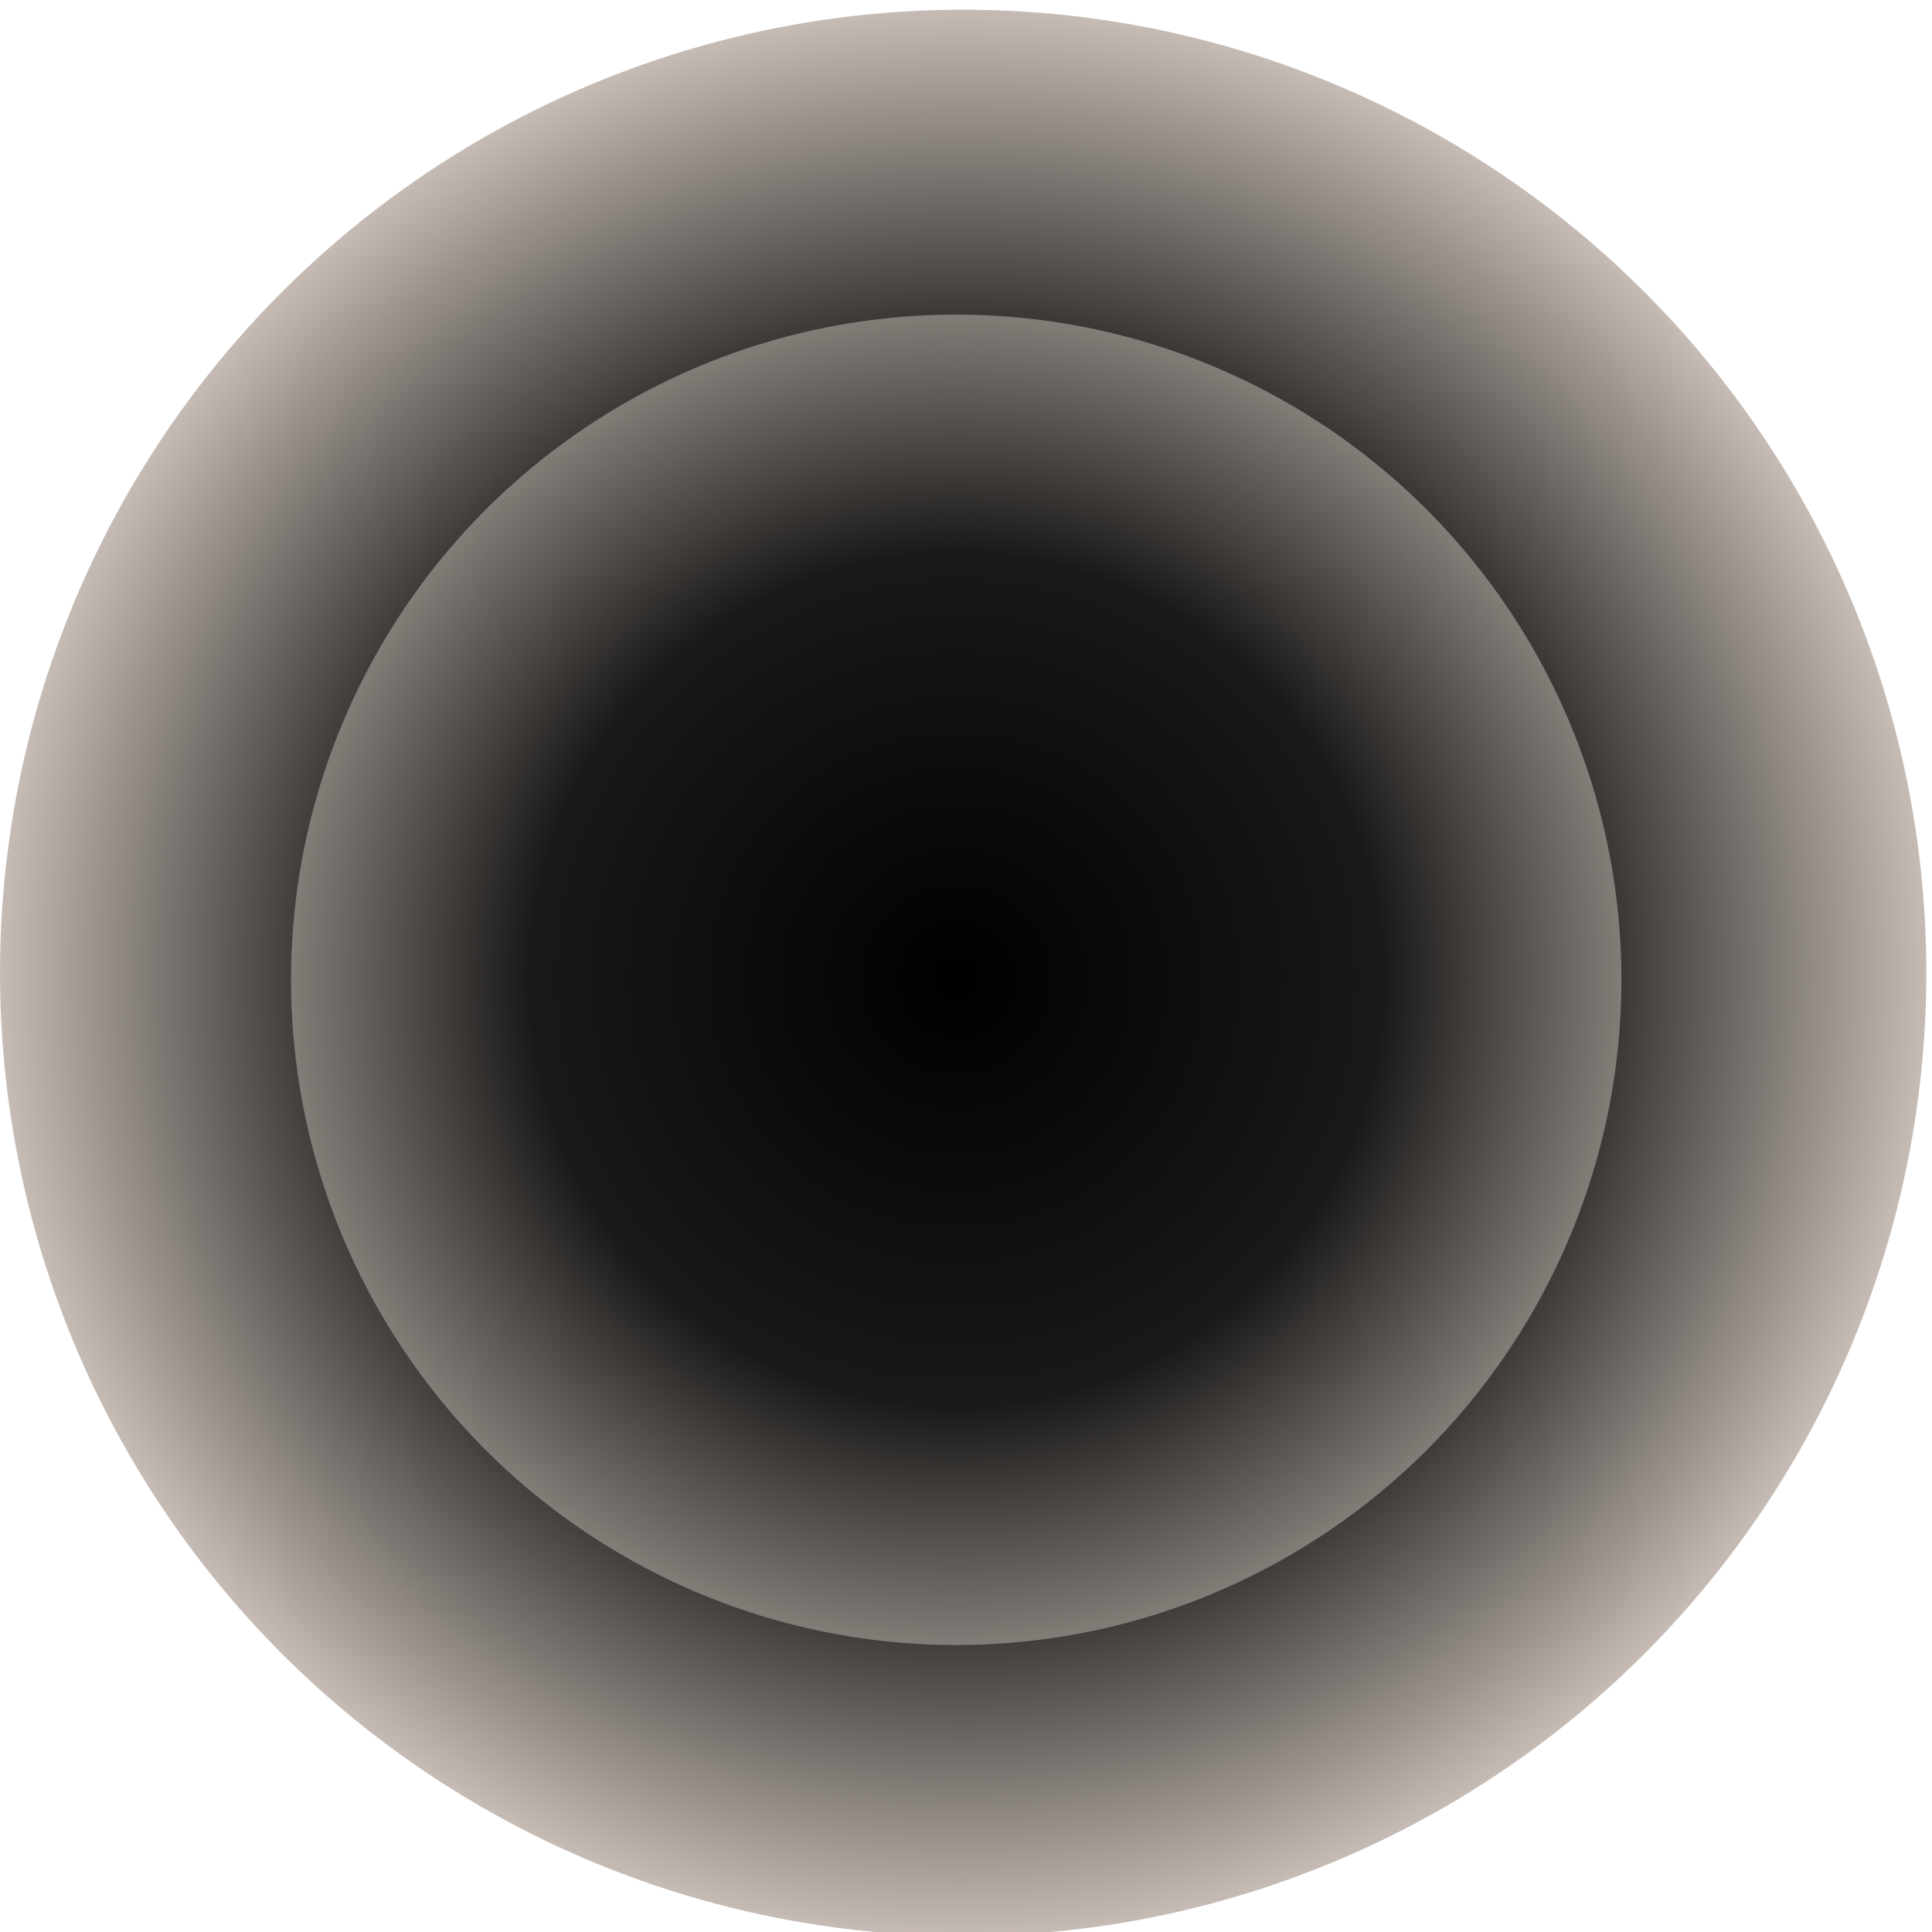
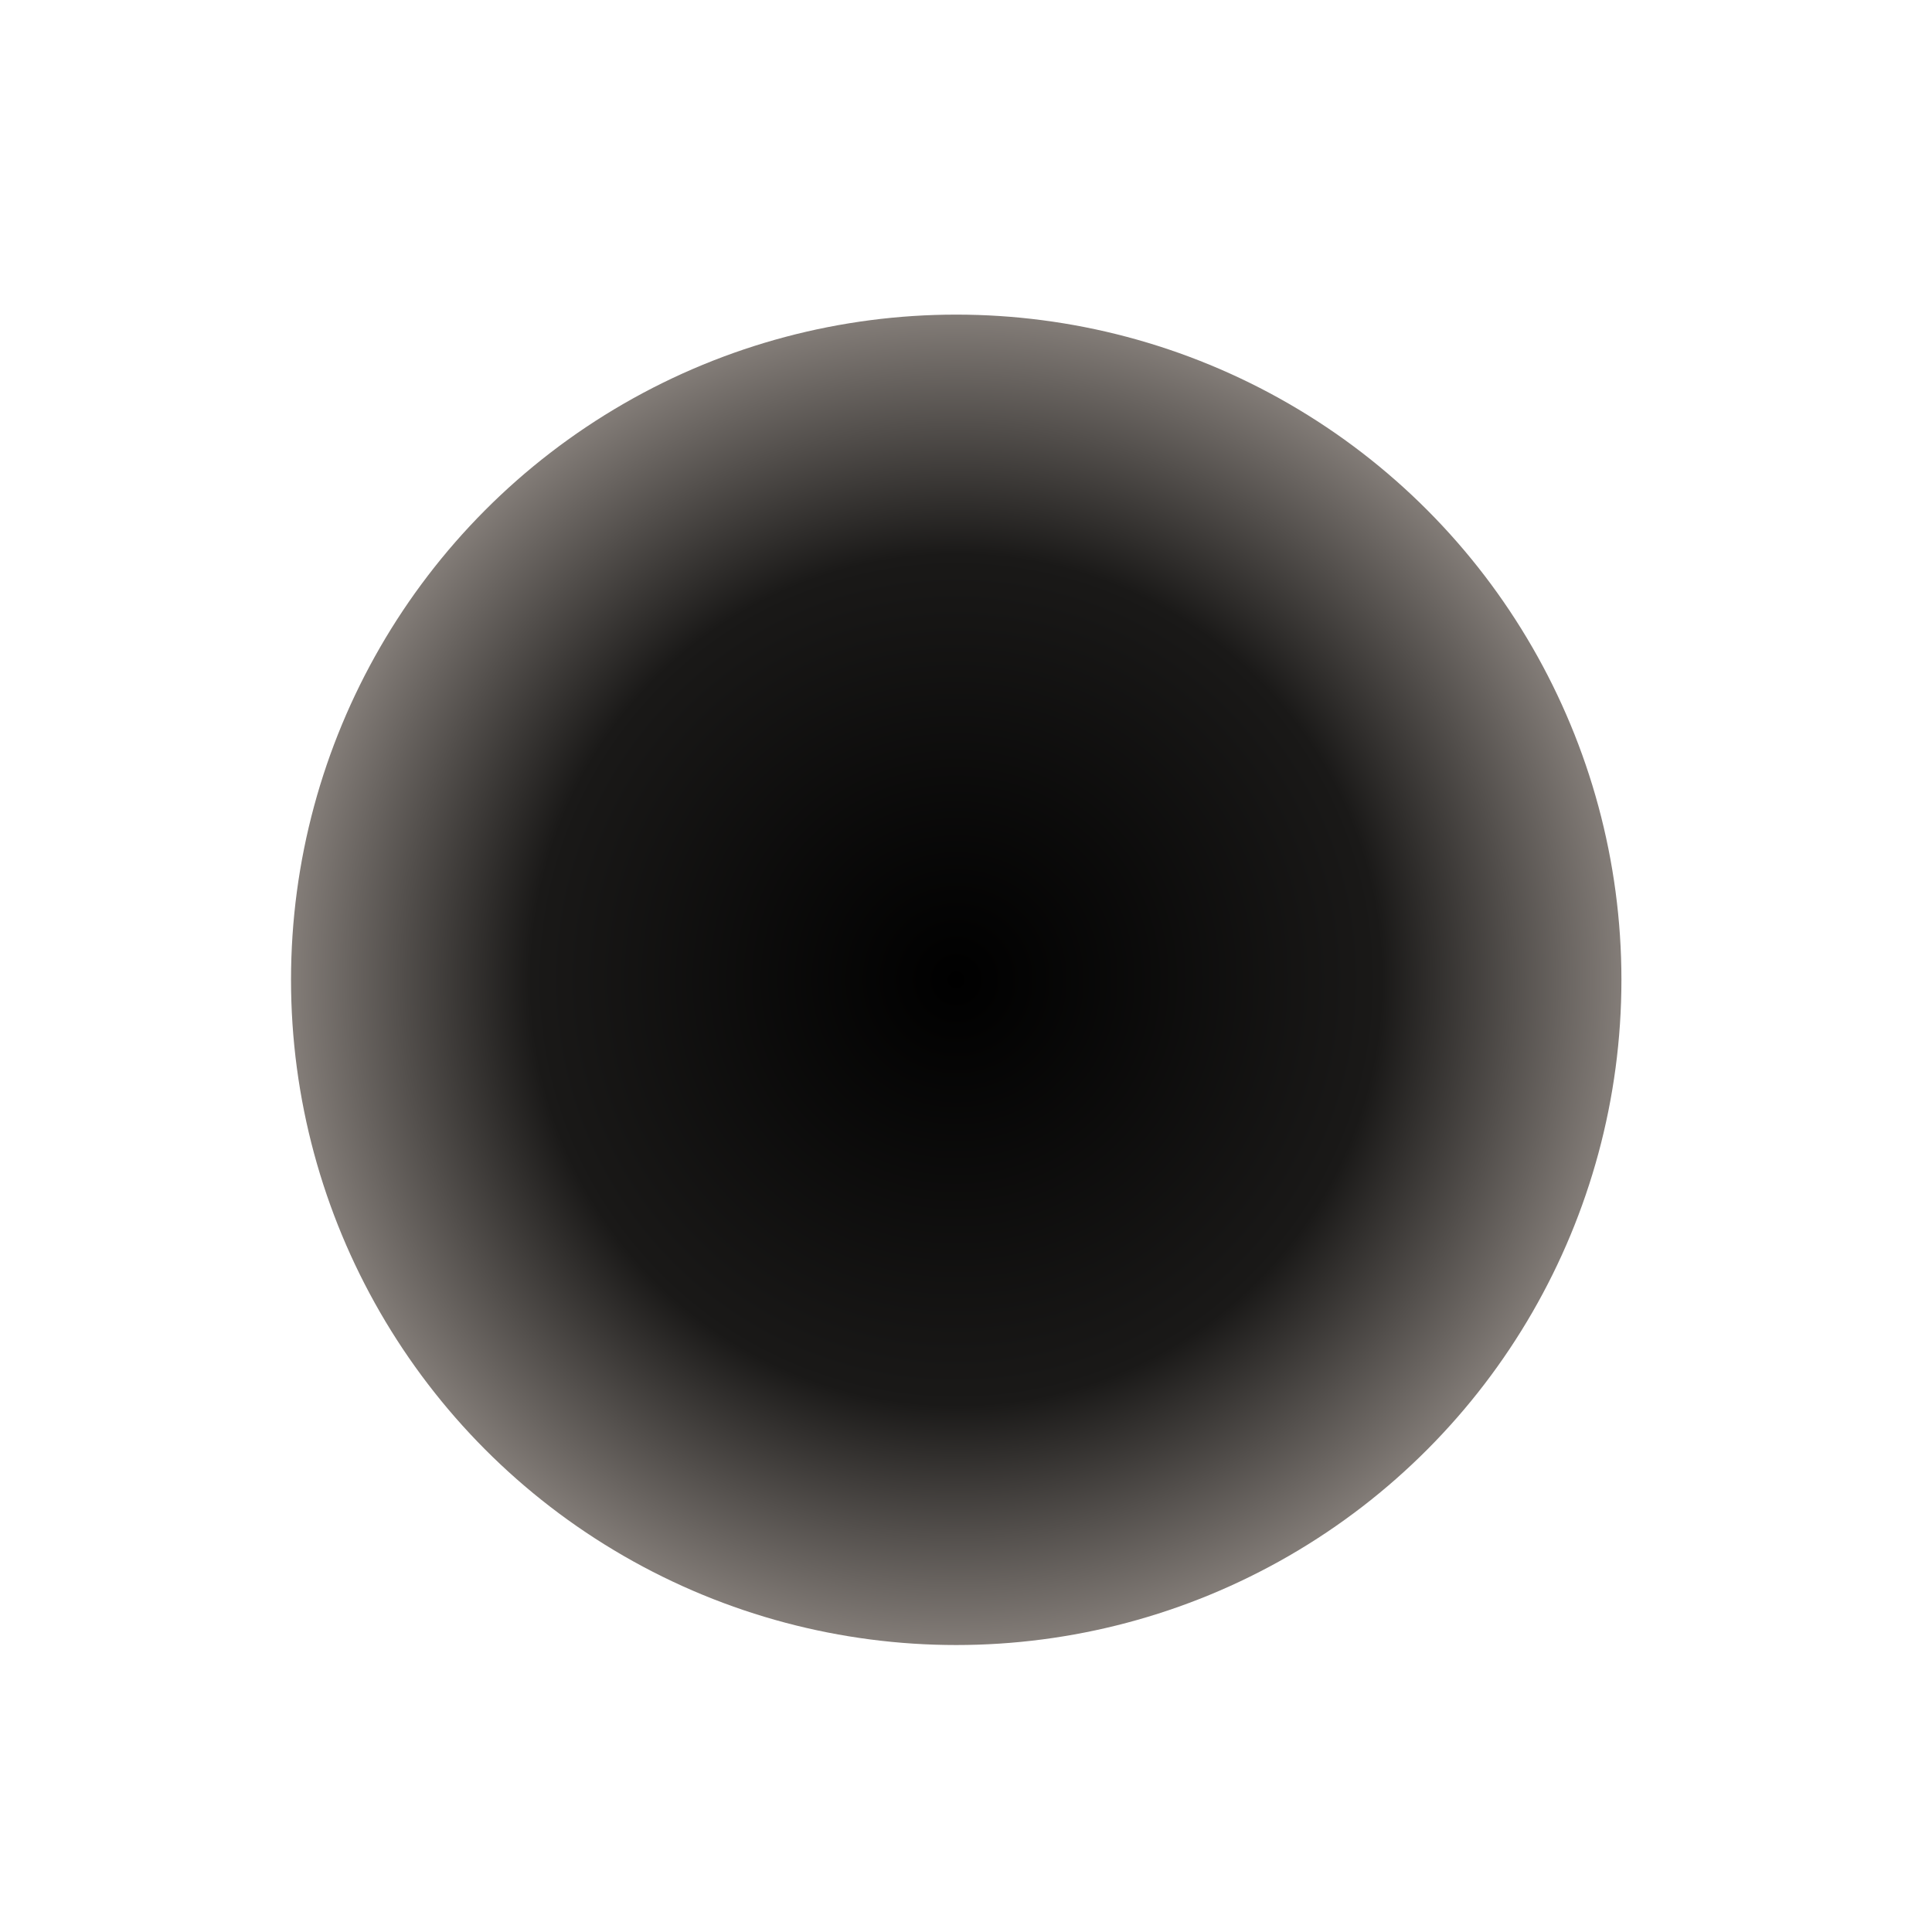
<svg xmlns="http://www.w3.org/2000/svg" fill="none" height="100%" overflow="visible" preserveAspectRatio="none" style="display: block;" viewBox="0 0 317 317" width="100%">
  <g filter="url(#filter0_in_0_393)" id="Group 28">
-     <circle cx="158.035" cy="158.035" fill="url(#paint0_radial_0_393)" id="Ellipse 20" r="158.035" />
    <circle cx="156.896" cy="159.176" fill="url(#paint1_radial_0_393)" id="Ellipse 21" r="109.146" />
  </g>
  <defs>
    <filter color-interpolation-filters="sRGB" filterUnits="userSpaceOnUse" height="317.662" id="filter0_in_0_393" width="316.07" x="5.07693e-05" y="-1.02659e-05">
      <feFlood flood-opacity="0" result="BackgroundImageFix" />
      <feBlend in="SourceGraphic" in2="BackgroundImageFix" mode="normal" result="shape" />
      <feColorMatrix in="SourceAlpha" result="hardAlpha" type="matrix" values="0 0 0 0 0 0 0 0 0 0 0 0 0 0 0 0 0 0 127 0" />
      <feOffset dy="1.592" />
      <feGaussianBlur stdDeviation="0.796" />
      <feComposite in2="hardAlpha" k2="-1" k3="1" operator="arithmetic" />
      <feColorMatrix type="matrix" values="0 0 0 0 0 0 0 0 0 0 0 0 0 0 0 0 0 0 0.25 0" />
      <feBlend in2="shape" mode="normal" result="effect1_innerShadow_0_393" />
      <feTurbulence baseFrequency="5.026 5.026" numOctaves="3" result="noise" seed="674" stitchTiles="stitch" type="fractalNoise" />
      <feColorMatrix in="noise" result="alphaNoise" type="luminanceToAlpha" />
      <feComponentTransfer in="alphaNoise" result="coloredNoise1">
        <feFuncA tableValues="0 0 0 0 0 0 0 1 1 1 1 1 1 1 1 1 1 1 1 1 1 1 1 1 1 1 1 1 1 1 1 1 1 1 1 1 1 1 1 1 1 1 1 0 0 0 0 0 0 0 0 0 0 0 0 0 0 0 0 0 0 0 0 0 0 0 0 0 0 0 0 0 0 0 0 0 0 0 0 0 0 0 0 0 0 0 0 0 0 0 0 0 0 0 0 0 0 0 0 0" type="discrete" />
      </feComponentTransfer>
      <feComposite in="coloredNoise1" in2="effect1_innerShadow_0_393" operator="in" result="noise1Clipped" />
      <feFlood flood-color="rgba(0, 0, 0, 0.25)" result="color1Flood" />
      <feComposite in="color1Flood" in2="noise1Clipped" operator="in" result="color1" />
      <feMerge result="effect2_noise_0_393">
        <feMergeNode in="effect1_innerShadow_0_393" />
        <feMergeNode in="color1" />
      </feMerge>
    </filter>
    <radialGradient cx="0" cy="0" gradientTransform="translate(158.035 158.035) rotate(90.395) scale(164.861)" gradientUnits="userSpaceOnUse" id="paint0_radial_0_393" r="1">
      <stop />
      <stop offset="0.639" stop-color="#363432" />
      <stop offset="1" stop-color="#DCD1C9" />
    </radialGradient>
    <radialGradient cx="0" cy="0" gradientTransform="translate(156.896 159.176) rotate(90) scale(142.318)" gradientUnits="userSpaceOnUse" id="paint1_radial_0_393" r="1">
      <stop />
      <stop offset="0.487" stop-color="#1A1918" />
      <stop offset="0.995" stop-color="#DCD1C9" />
    </radialGradient>
  </defs>
</svg>